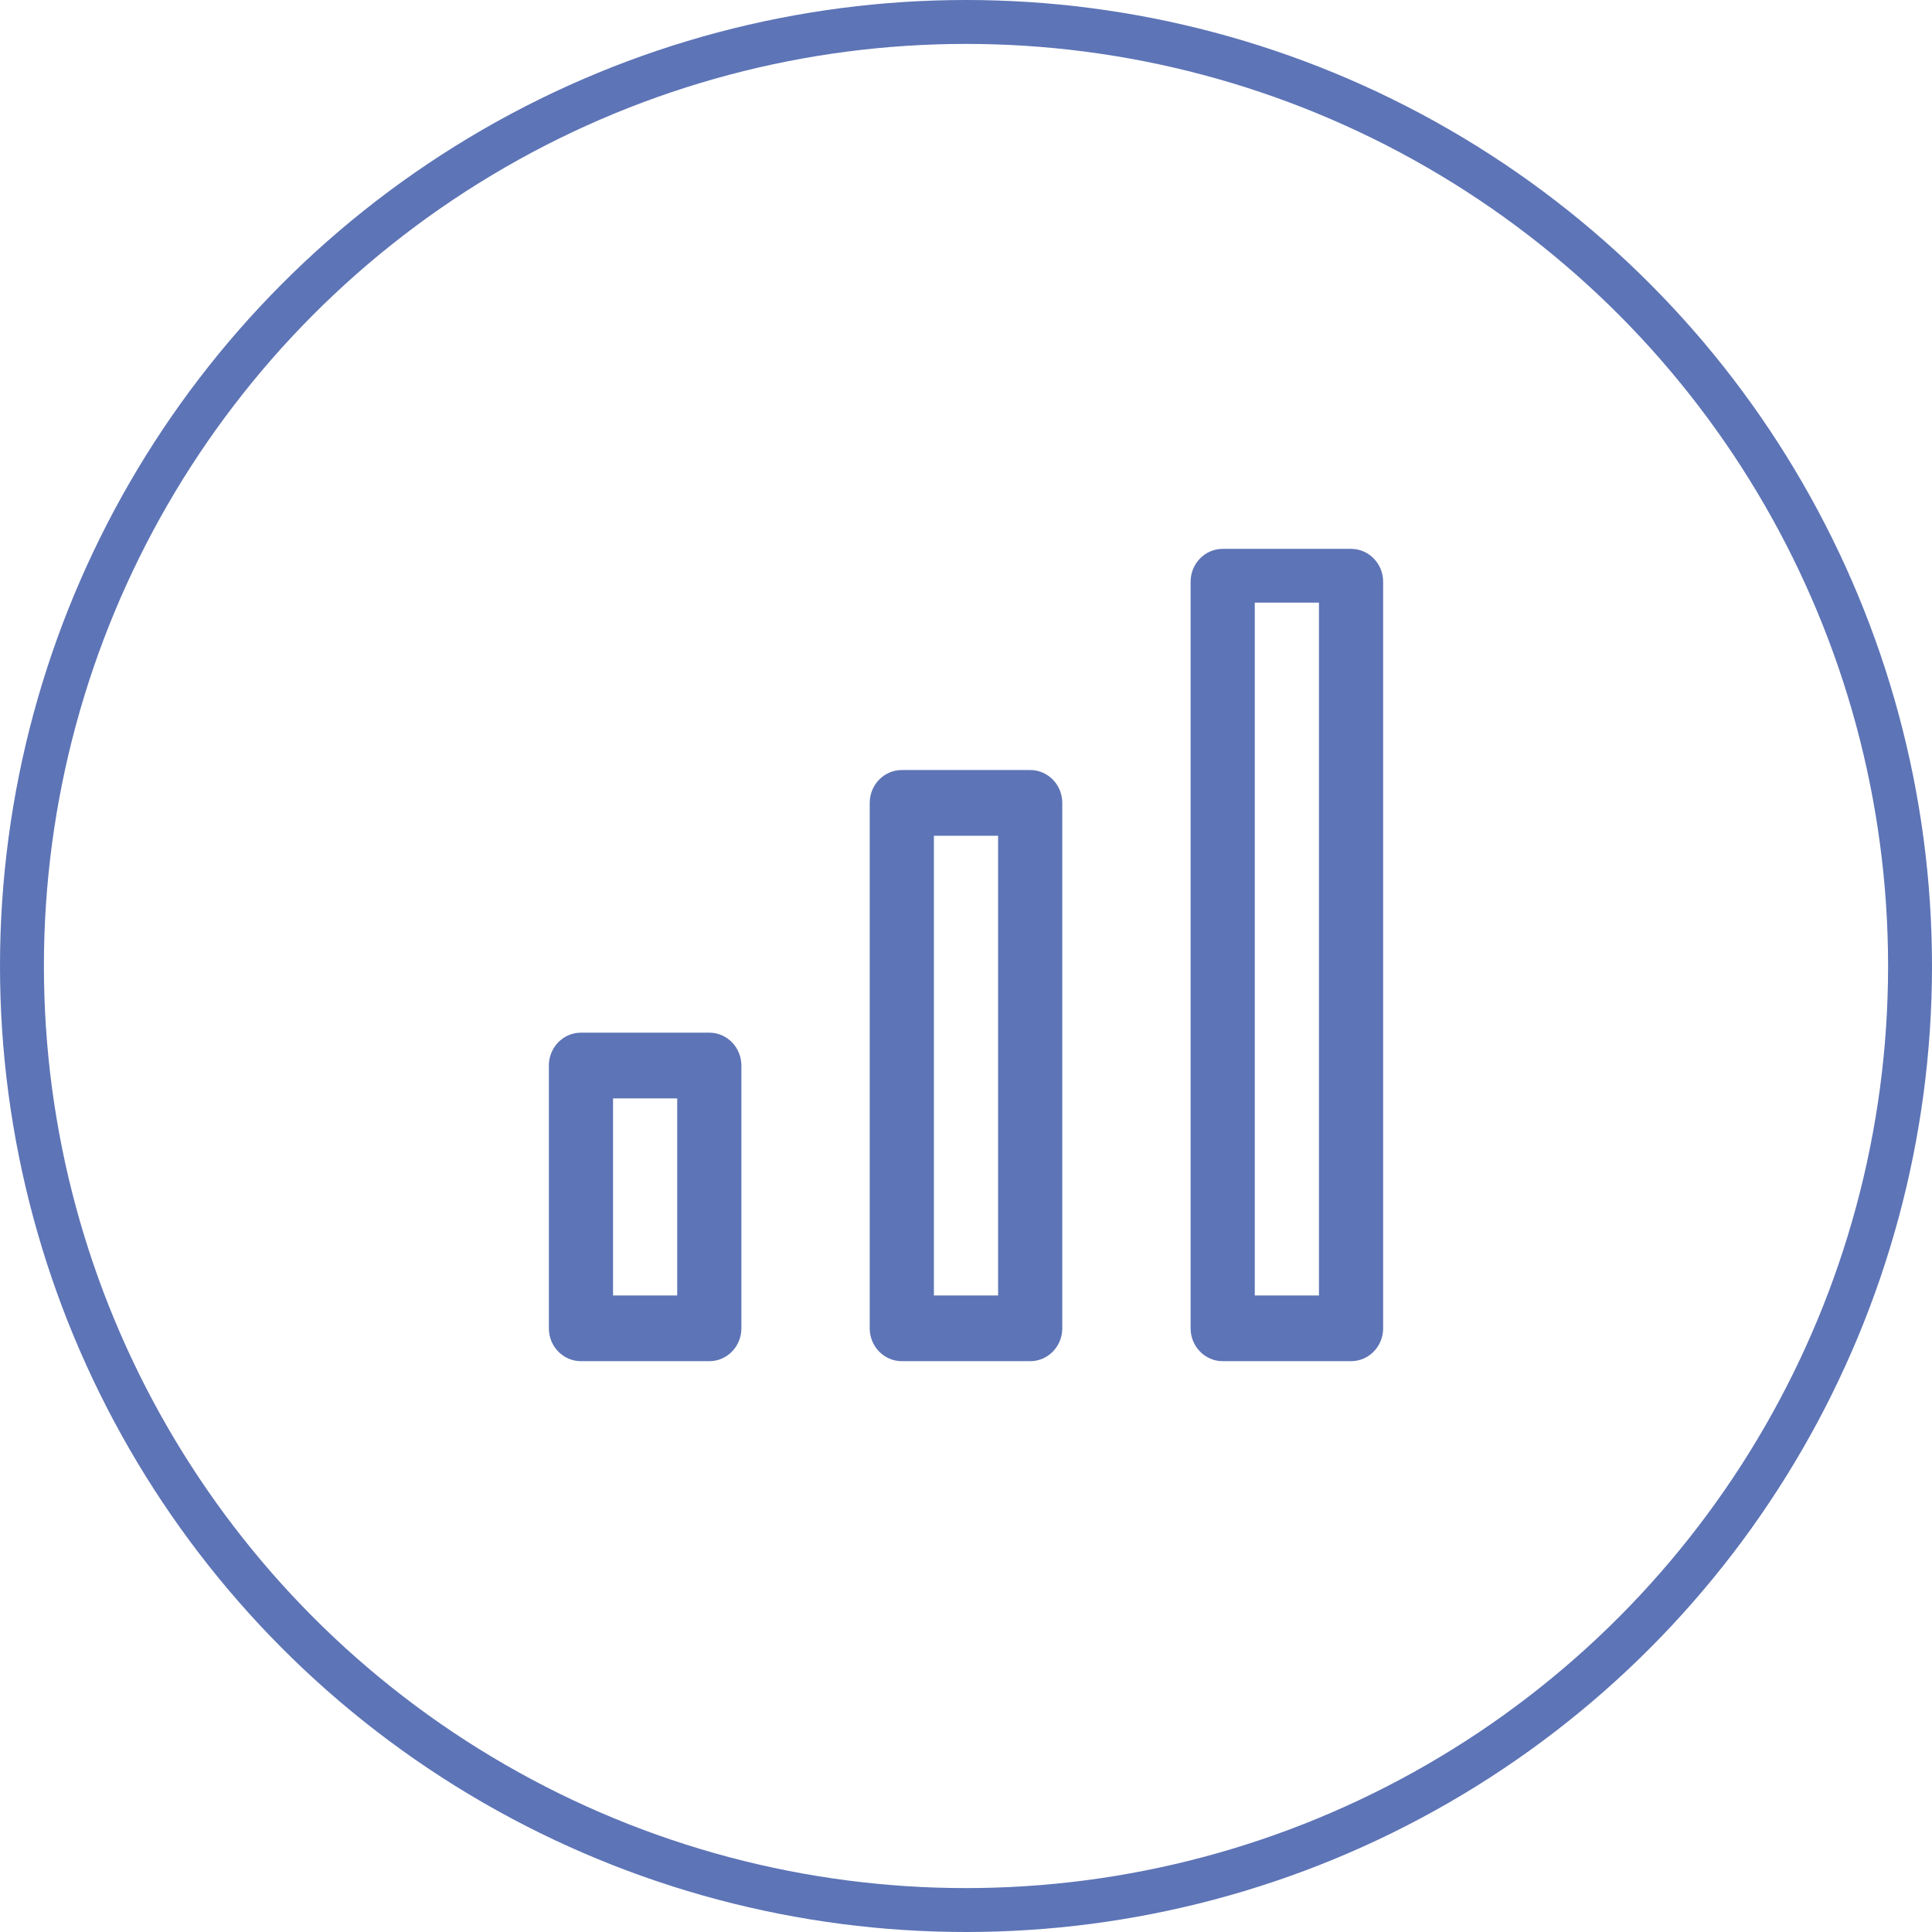
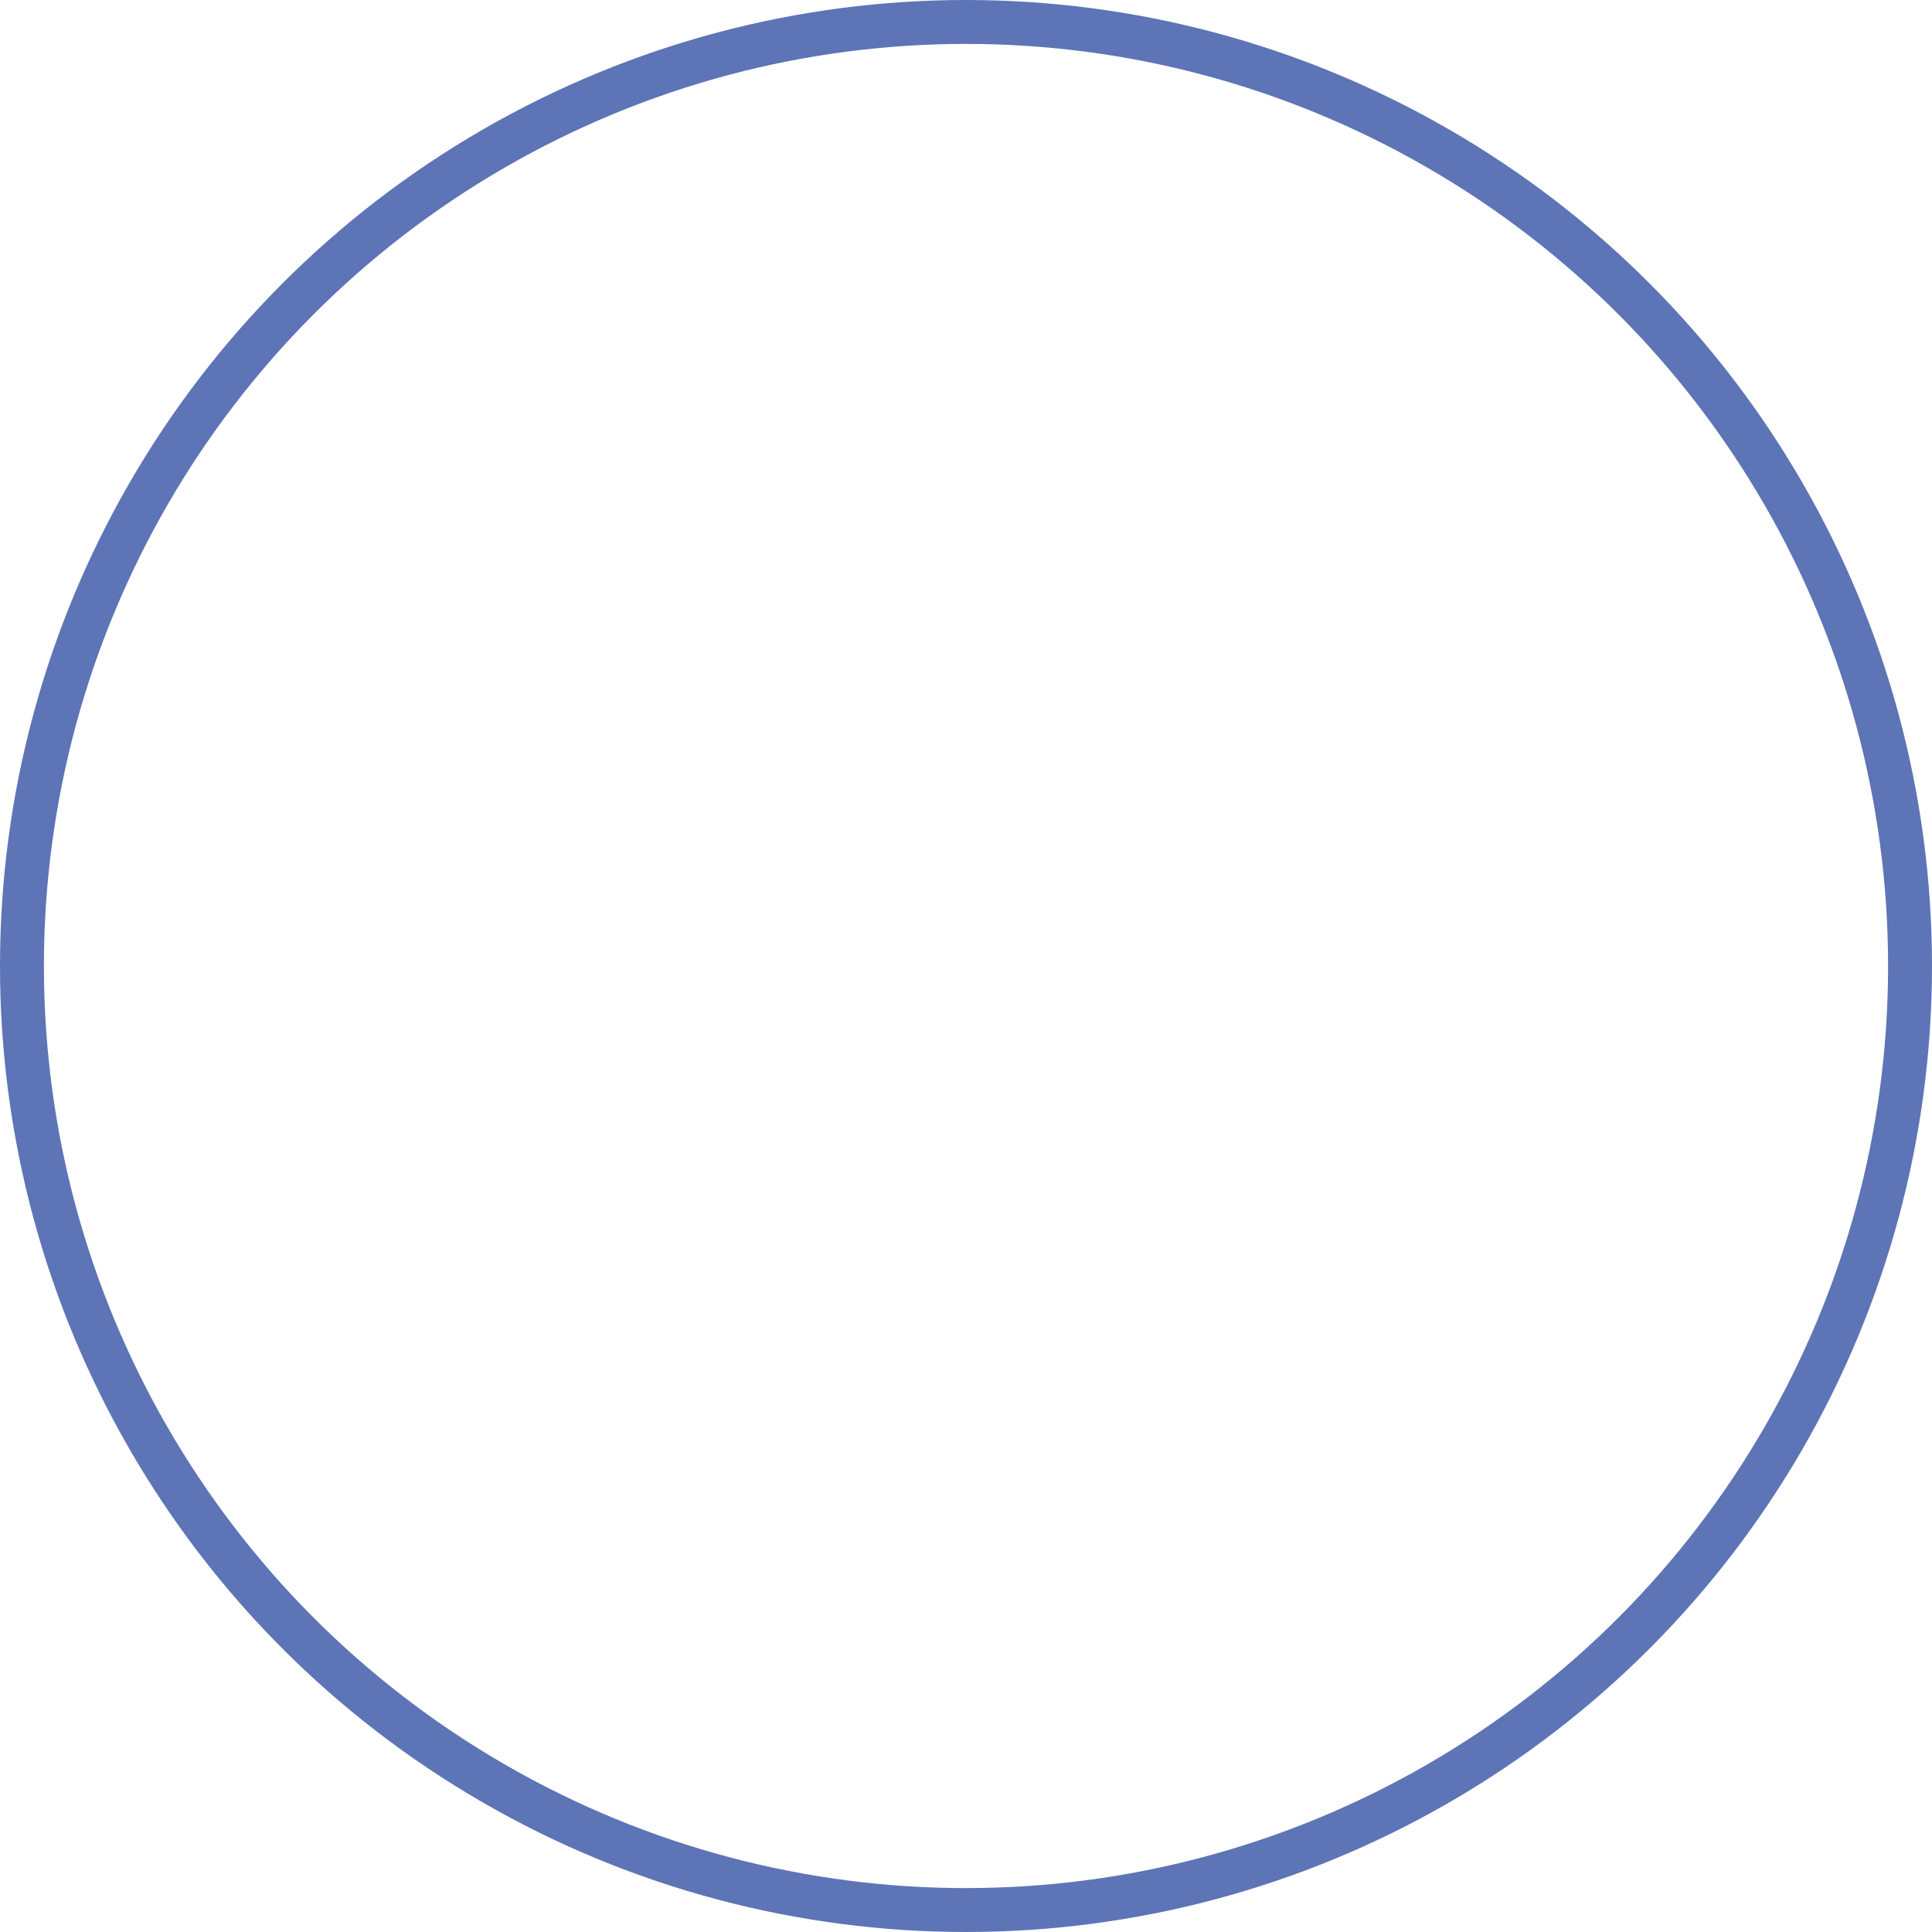
<svg xmlns="http://www.w3.org/2000/svg" width="88" height="88" viewBox="0 0 88 88">
  <g fill="none" fill-rule="evenodd" transform="translate(1 1)">
-     <path fill="#5D74B6" fill-rule="nonzero" d="M31.308 46.037h-5.846c-.808 0-1.462.67-1.462 1.496v11.97c0 .827.654 1.497 1.462 1.497h5.846c.807 0 1.461-.67 1.461-1.496v-11.97c0-.828-.654-1.497-1.461-1.497zm-1.462 11.97h-2.923V49.03h2.923v8.978zm16.077-23.933h-5.846c-.808 0-1.462.67-1.462 1.496v23.934c0 .826.654 1.496 1.462 1.496h5.846c.808 0 1.462-.67 1.462-1.496V35.57c0-.827-.654-1.496-1.462-1.496zm-1.461 23.933h-2.924v-20.94h2.924v20.94zM60.538 24h-5.846c-.807 0-1.461.67-1.461 1.496v34.008c0 .826.654 1.496 1.461 1.496h5.846c.808 0 1.462-.67 1.462-1.496V25.496C62 24.67 61.346 24 60.538 24zm-1.461 34.007h-2.923V26.45h2.923v31.558z" />
    <circle cx="43" cy="43" r="43" stroke="#5D74B6" stroke-width="2" />
  </g>
</svg>